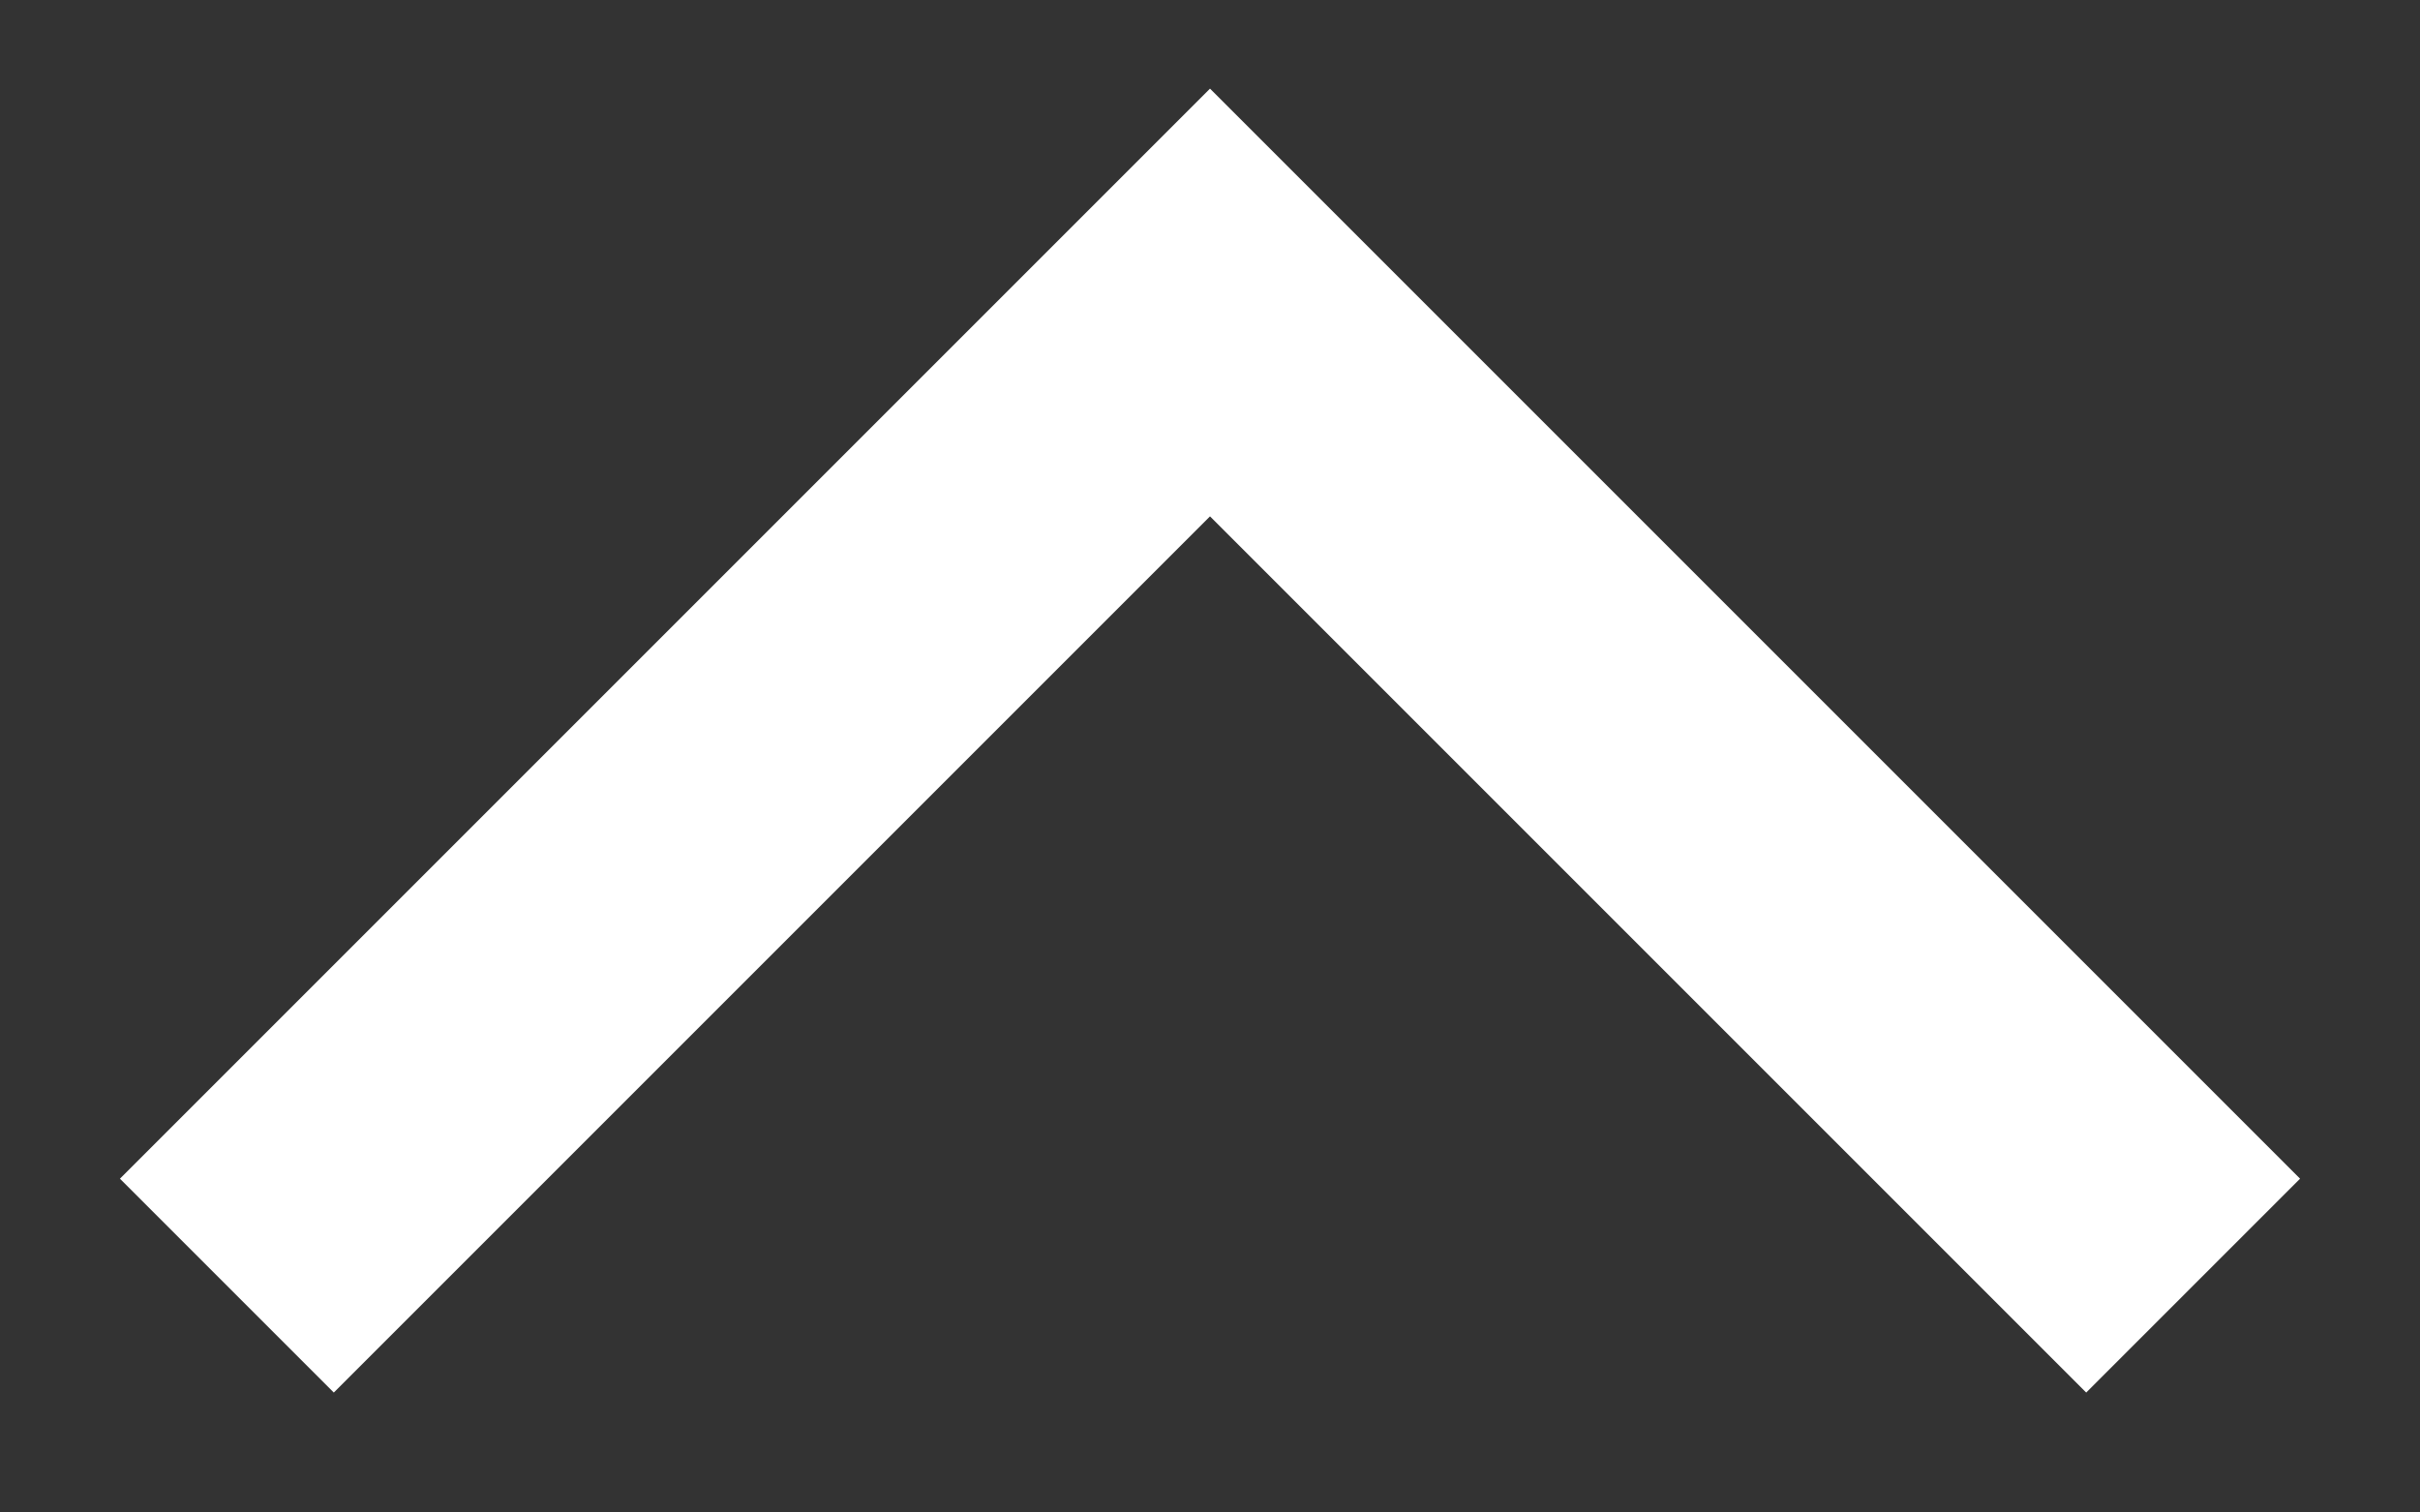
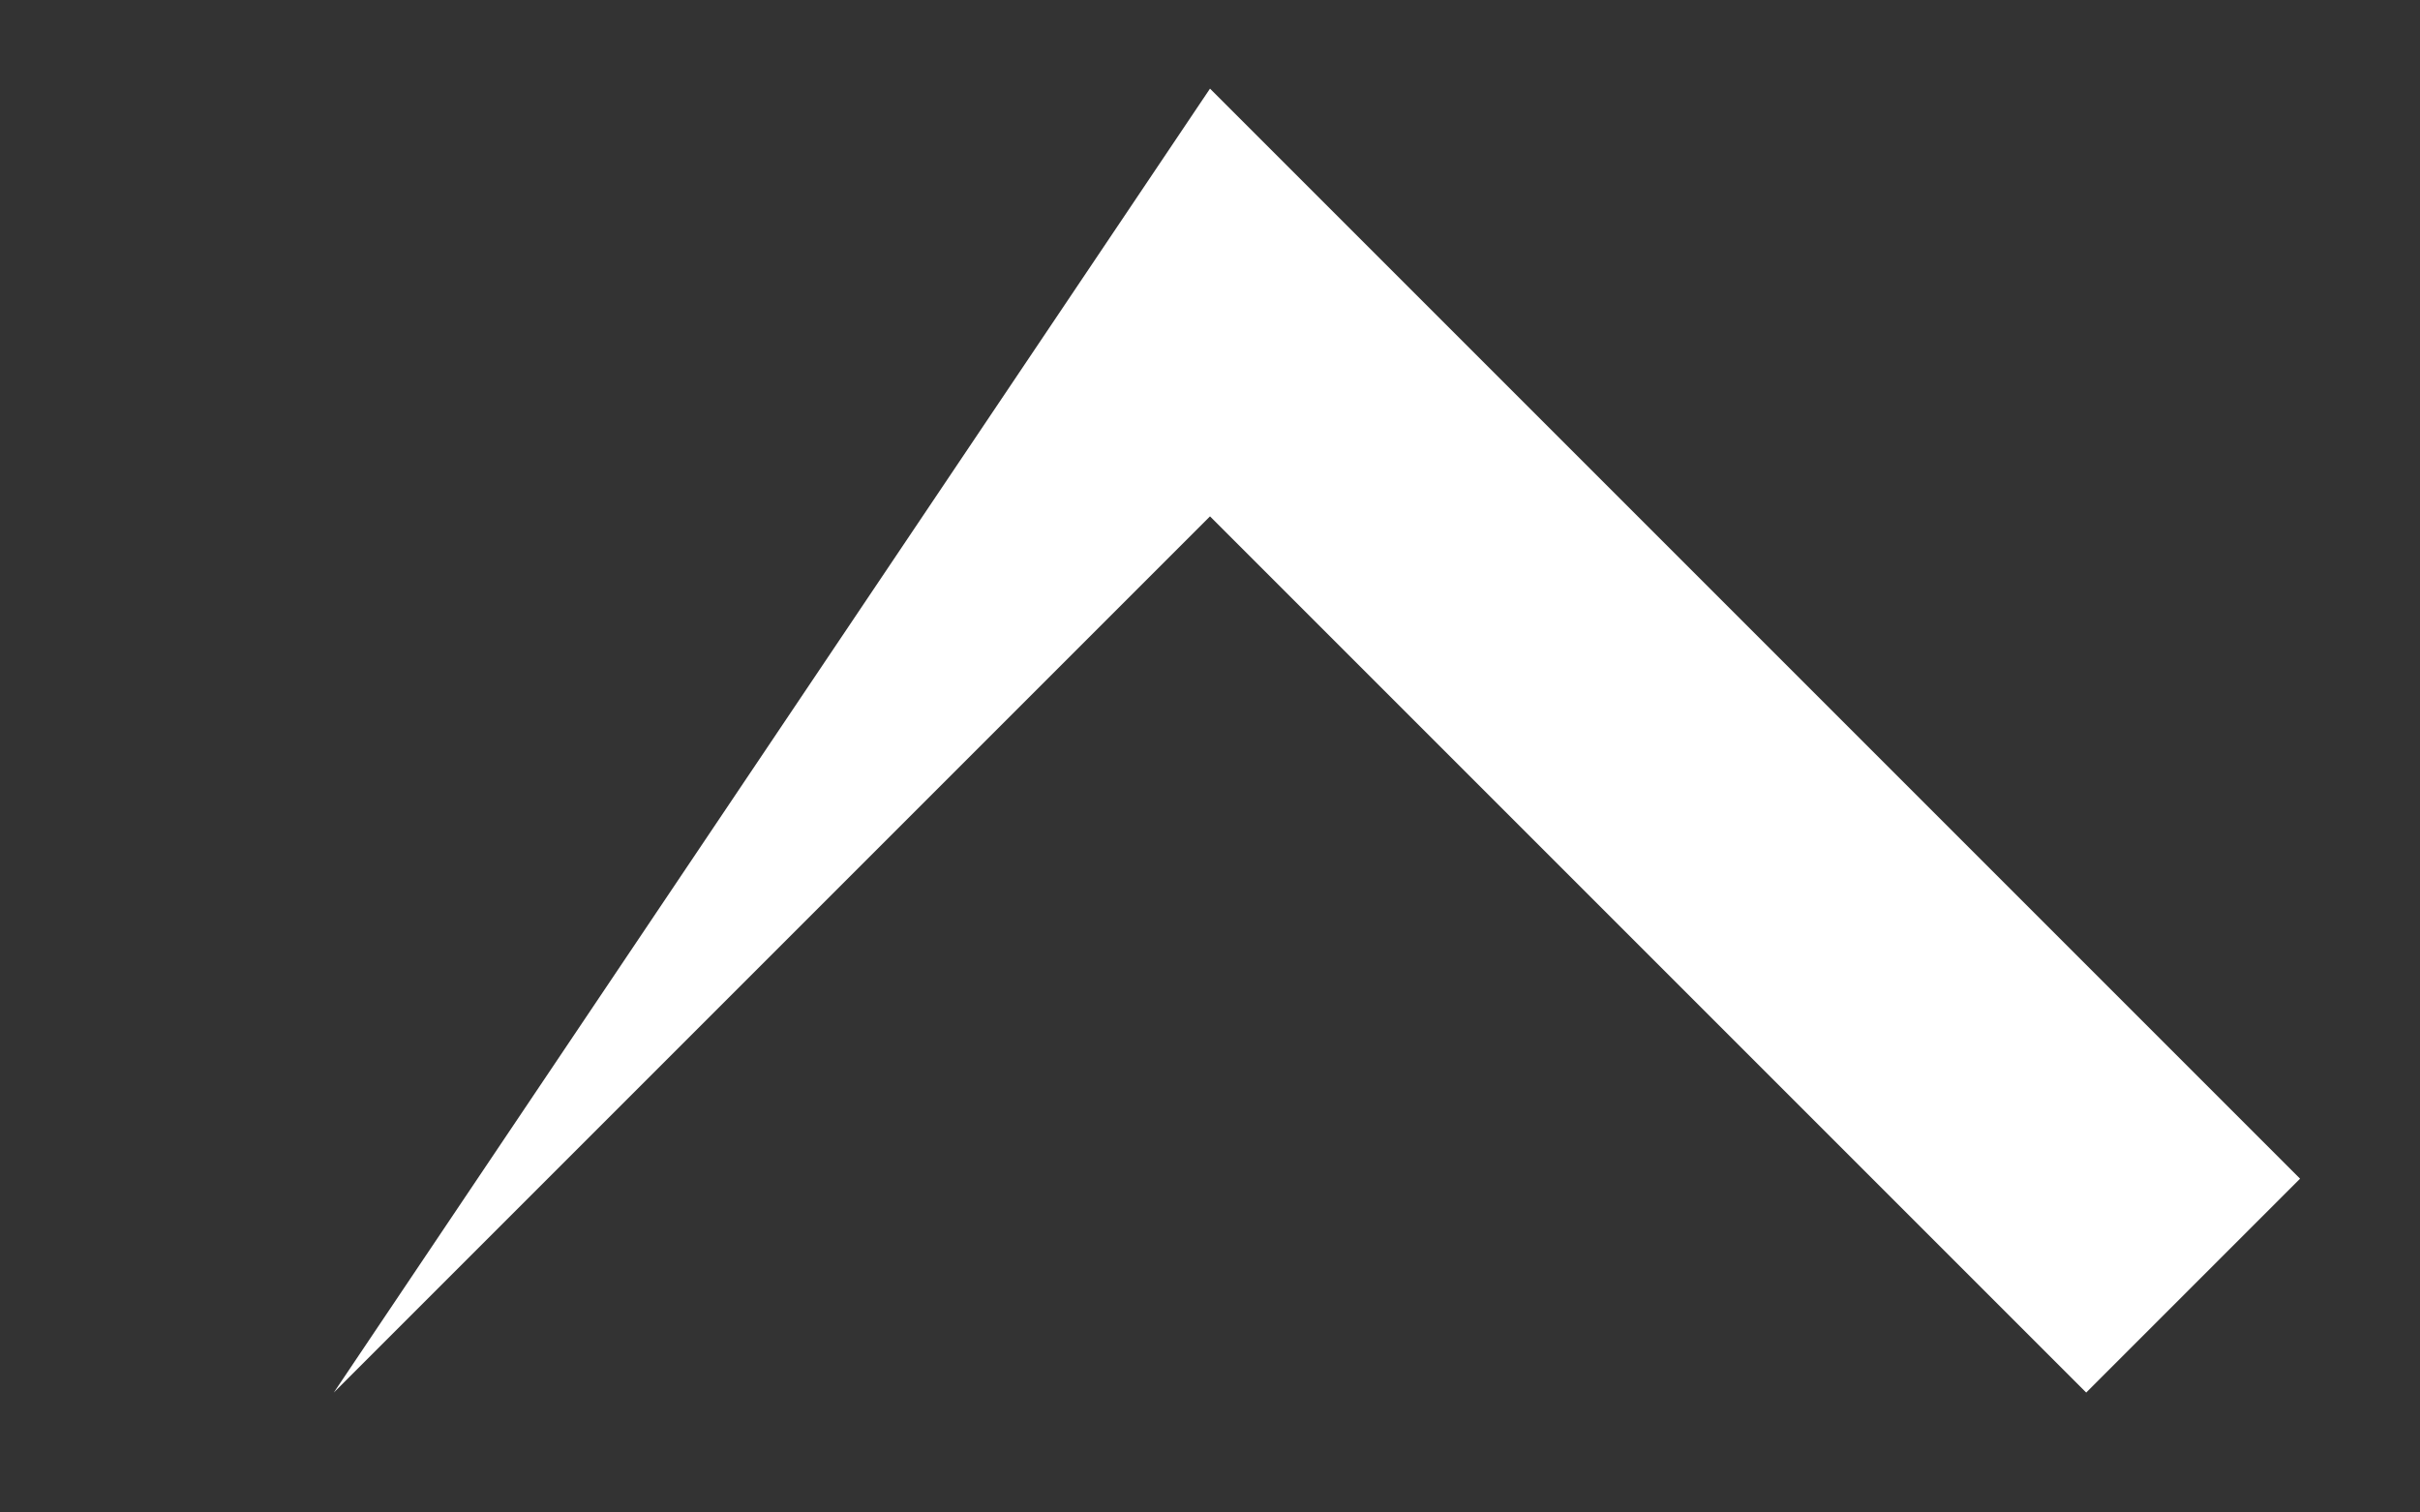
<svg xmlns="http://www.w3.org/2000/svg" width="16" height="10" viewBox="0 0 16 10" fill="none">
  <rect x="0" y="0" width="16" height="10" fill="#333333" stroke="none" />
-   <path fill-rule="evenodd" clip-rule="evenodd" d="M15.207 7.793L13.793 9.207L8 3.414L2.207 9.207L0.793 7.793L8 0.586L15.207 7.793Z" fill="white" />
+   <path fill-rule="evenodd" clip-rule="evenodd" d="M15.207 7.793L13.793 9.207L8 3.414L2.207 9.207L8 0.586L15.207 7.793Z" fill="white" />
</svg>